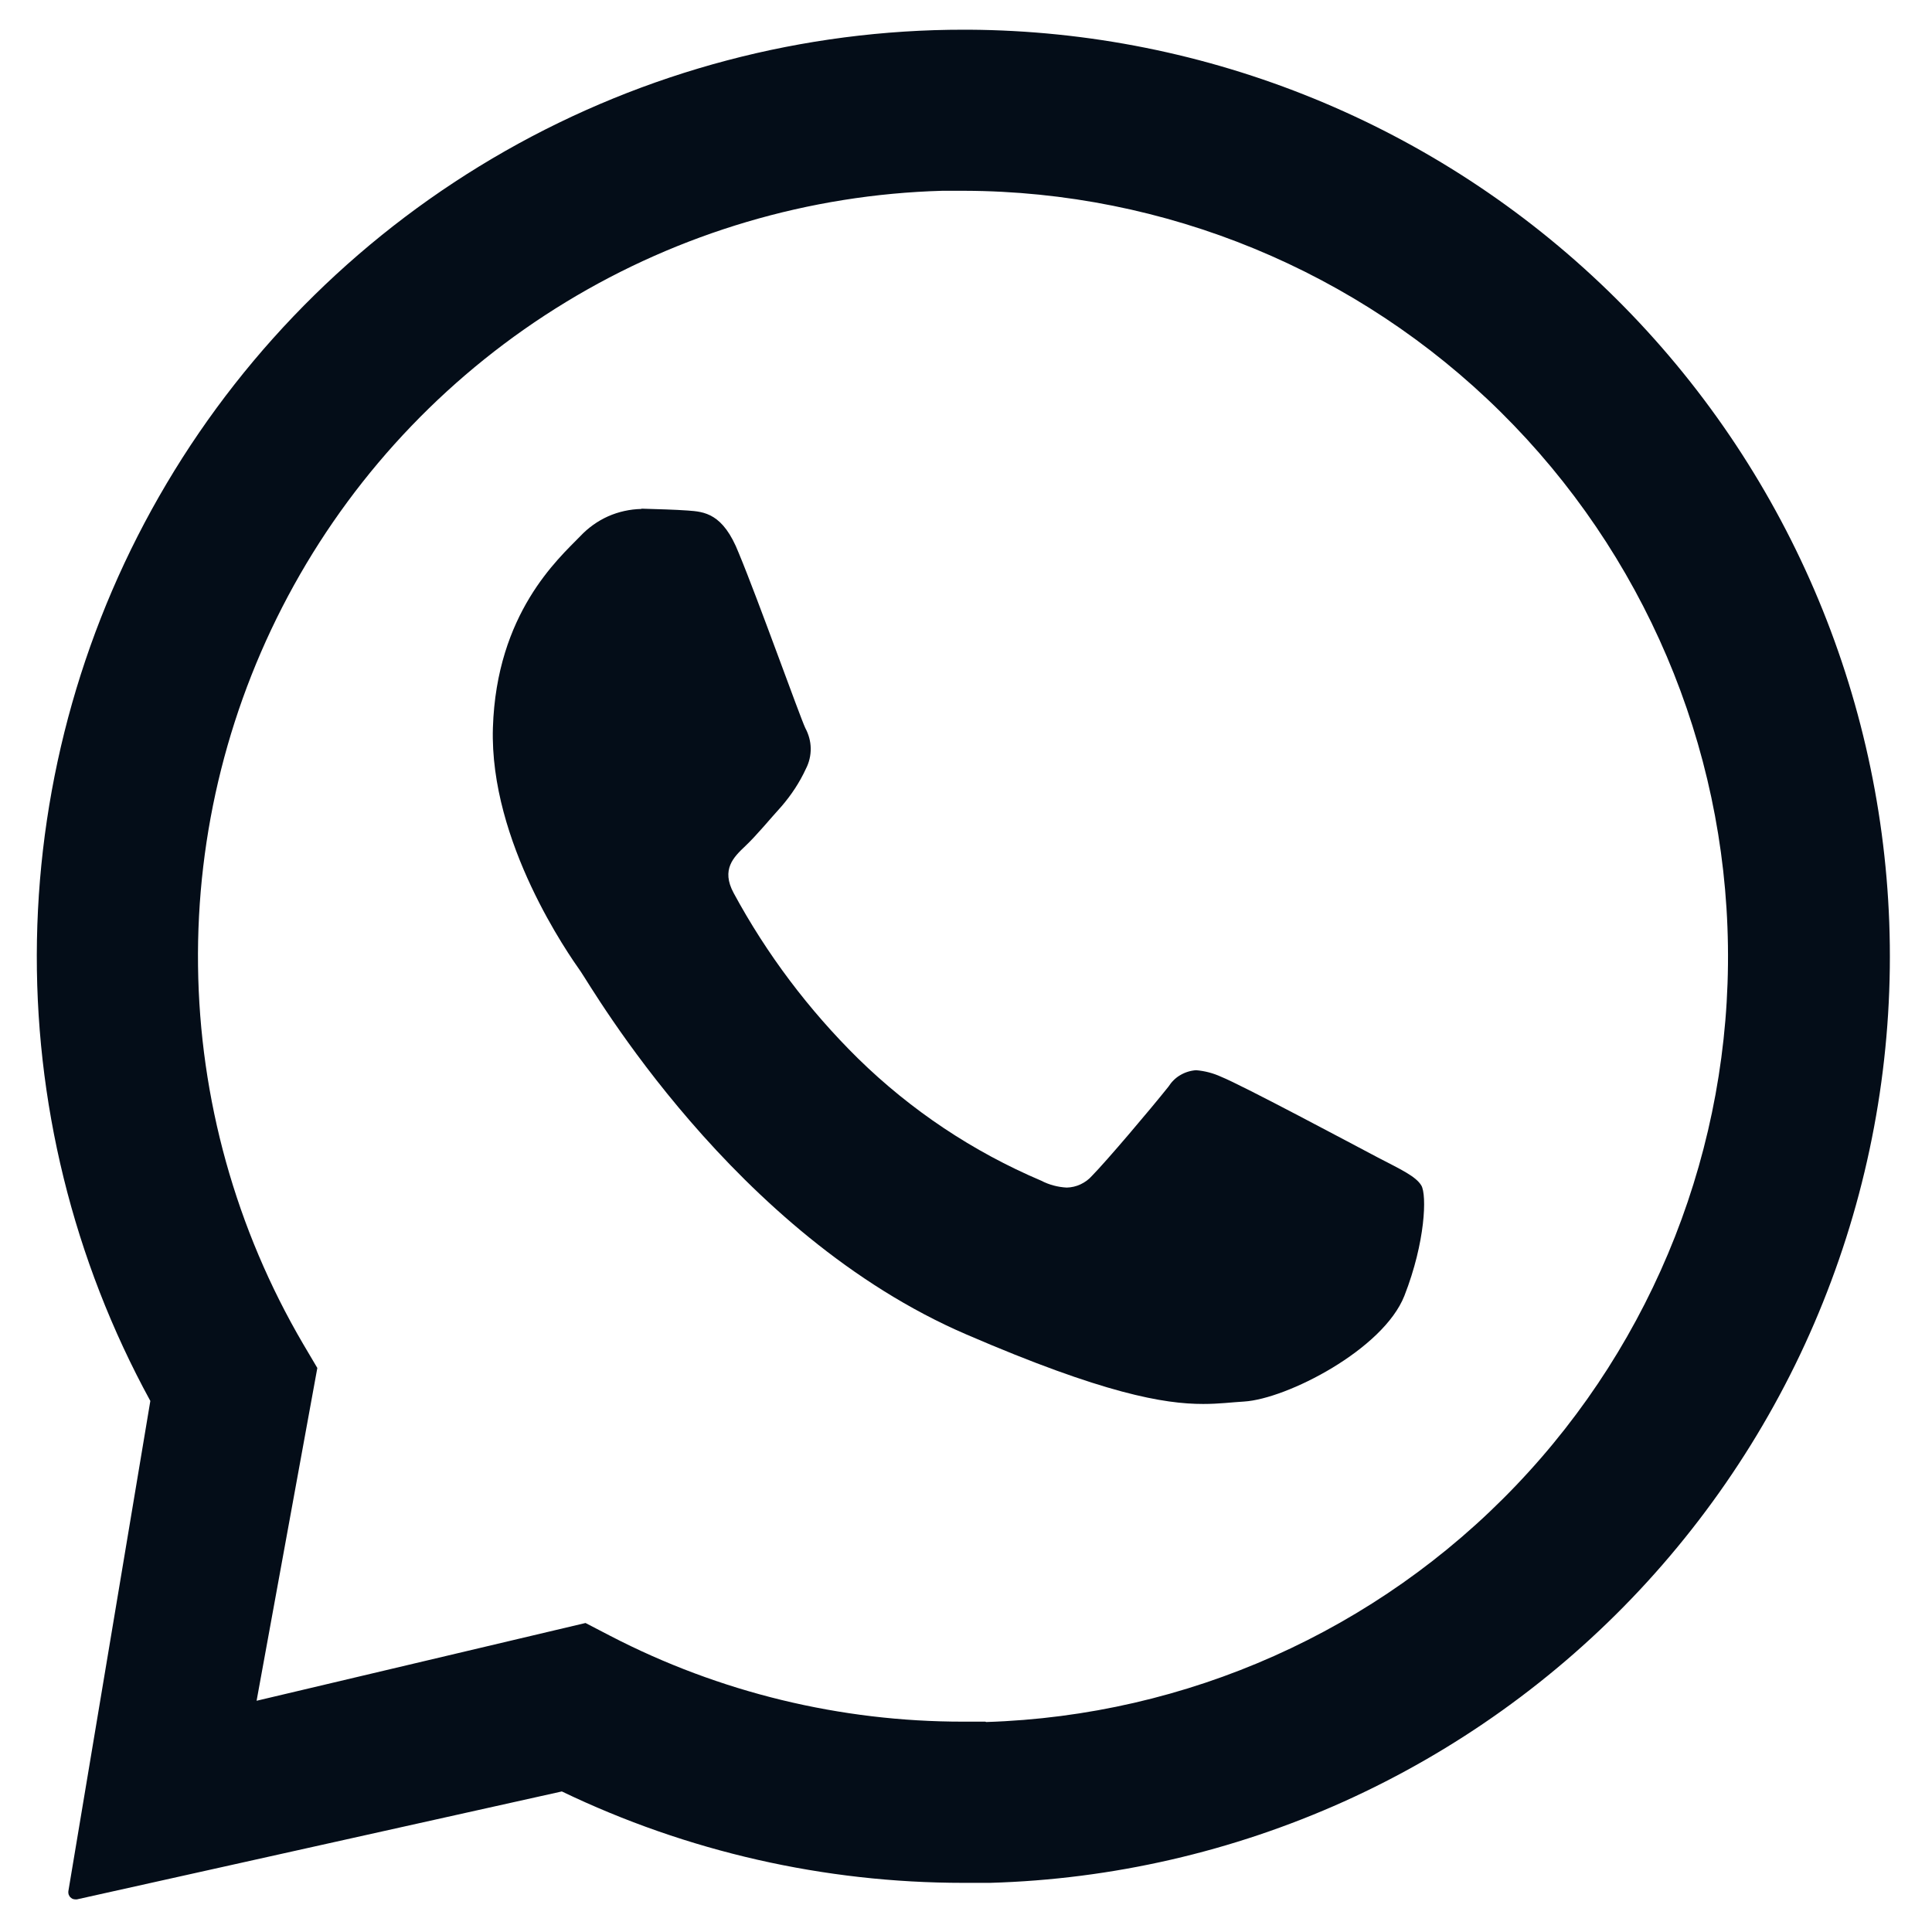
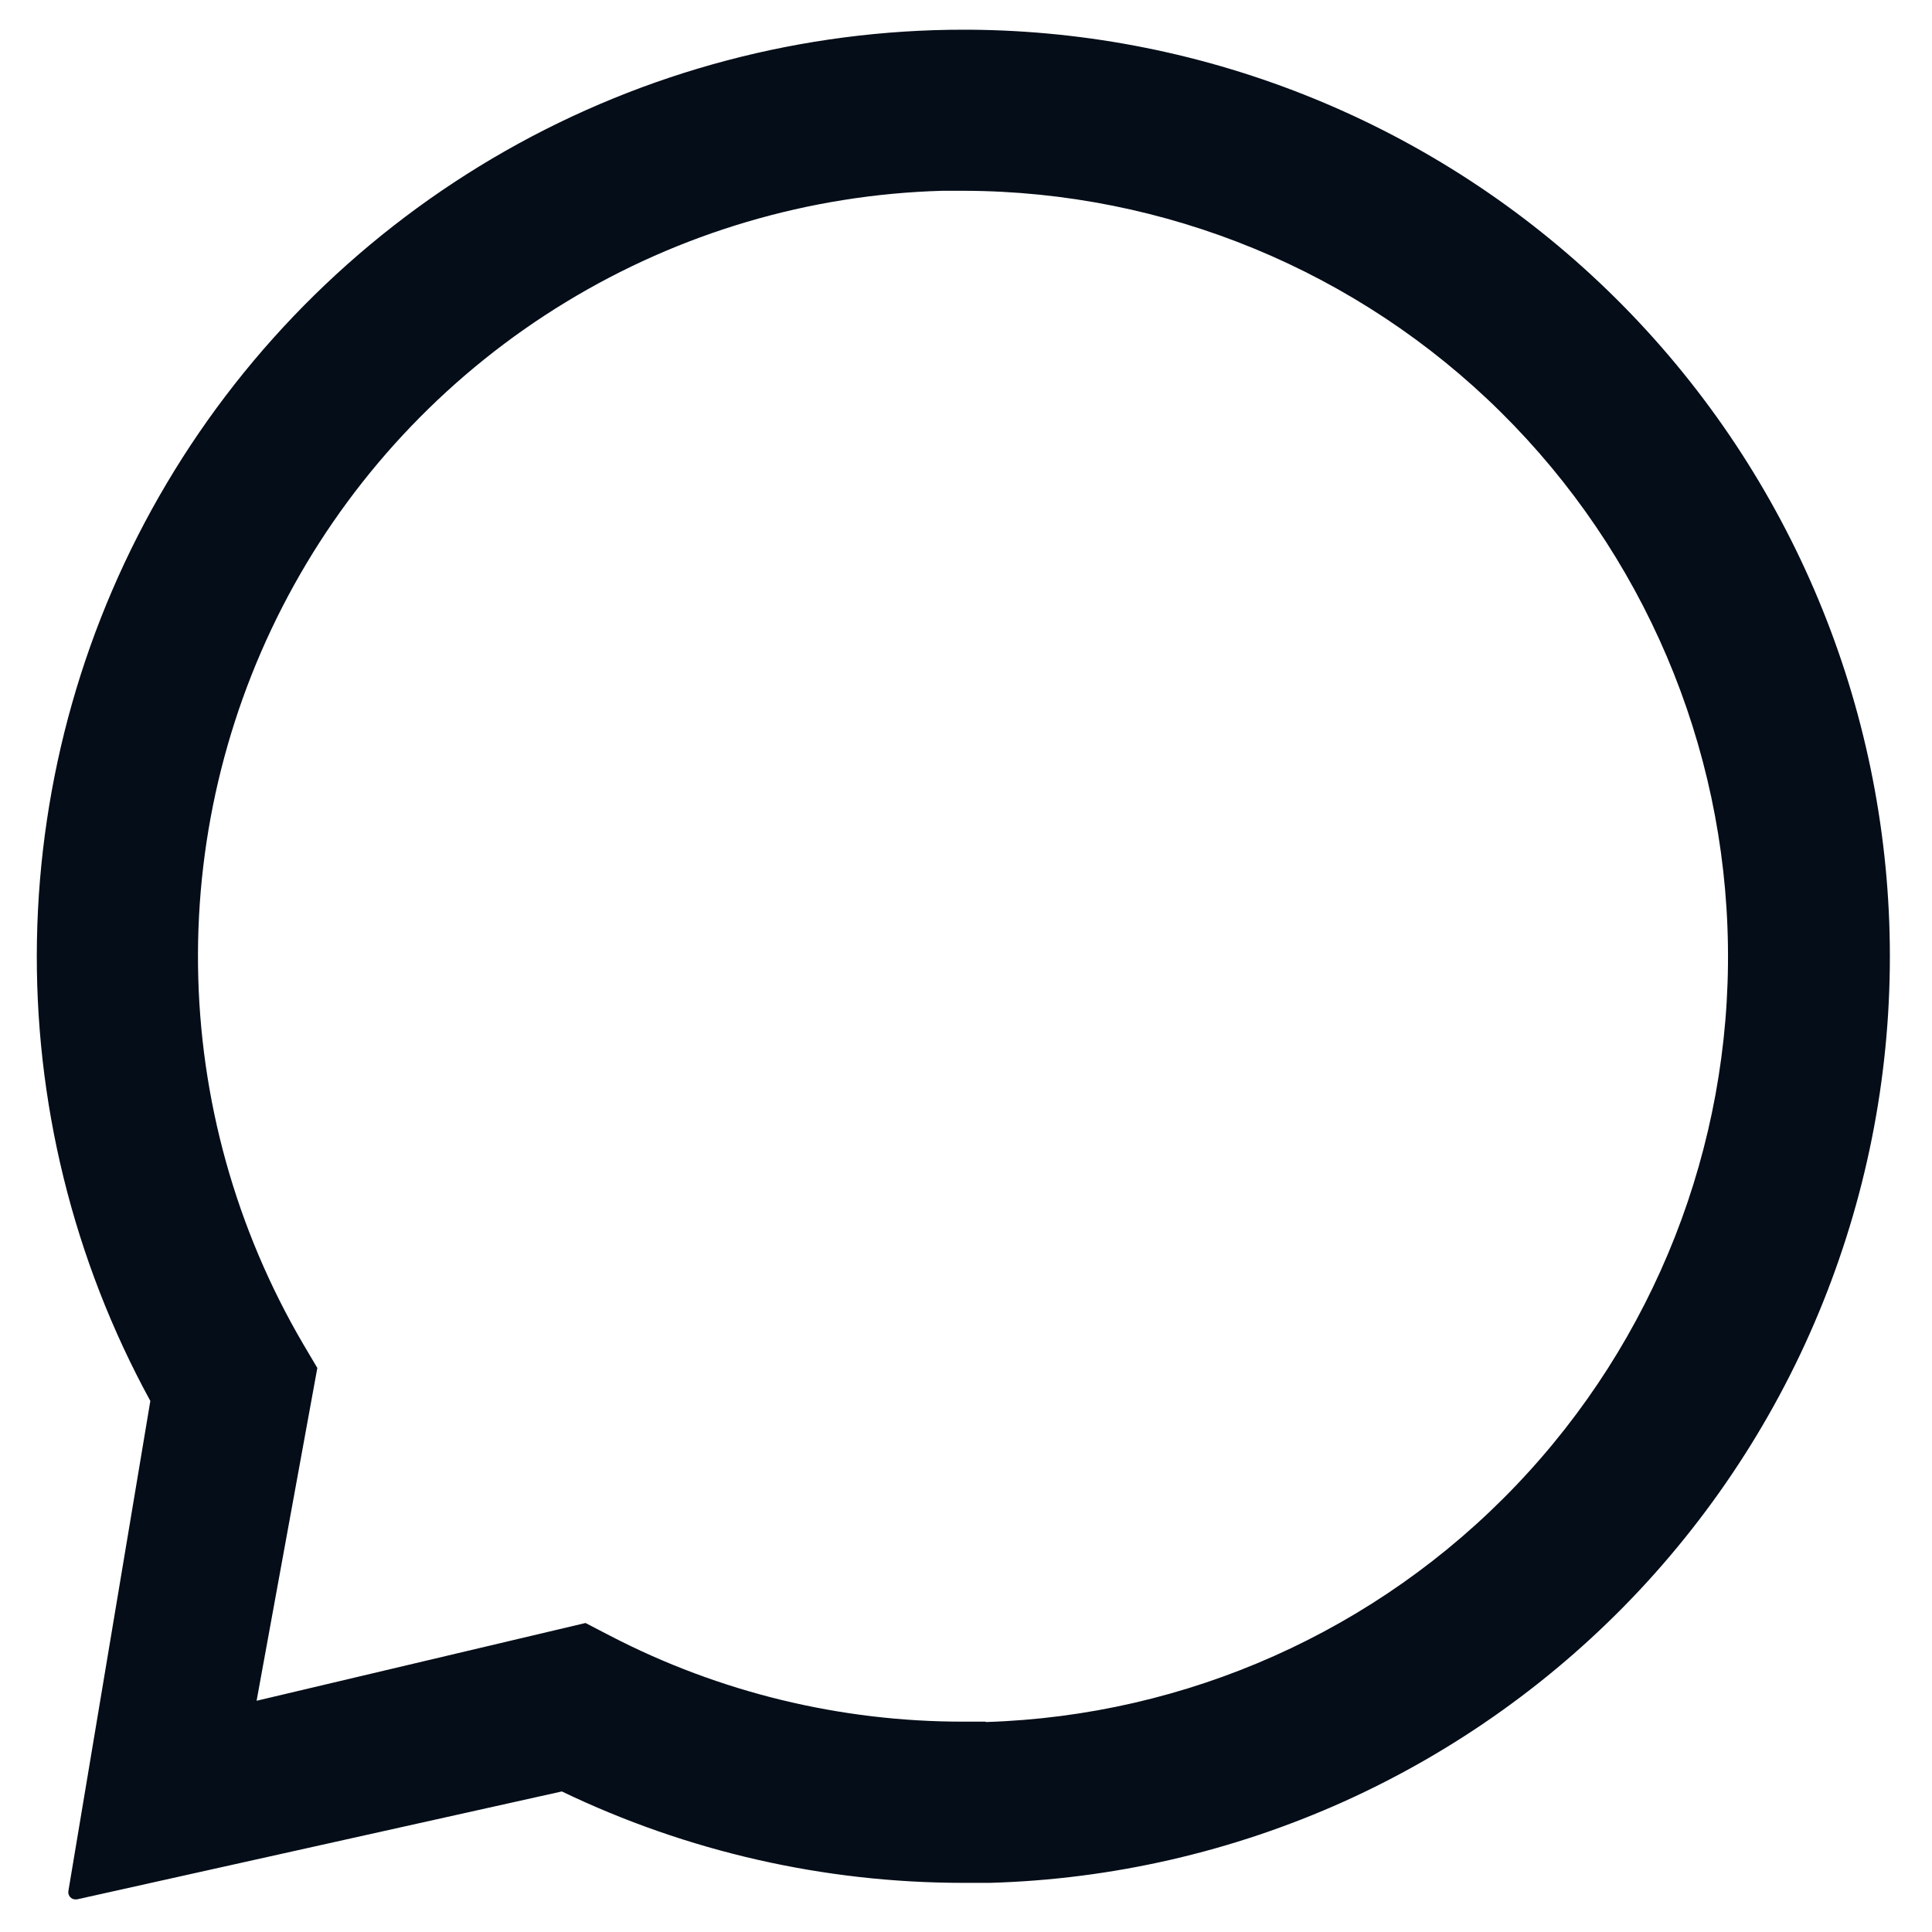
<svg xmlns="http://www.w3.org/2000/svg" width="16" height="16" viewBox="0 0 16 16" fill="none">
  <g clip-path="url(#clip0_568_133)">
    <path d="M15.646 7.639C15.573 5.662 14.74 3.789 13.32 2.411C11.899 1.033 10.002 0.258 8.023 0.246H7.985C6.653 0.245 5.343 0.591 4.185 1.25C3.027 1.909 2.06 2.858 1.38 4.004C0.7 5.149 0.33 6.453 0.306 7.785C0.282 9.117 0.606 10.433 1.245 11.602L0.566 15.663C0.565 15.671 0.566 15.68 0.568 15.688C0.571 15.696 0.575 15.703 0.58 15.71C0.586 15.716 0.593 15.721 0.6 15.725C0.608 15.728 0.616 15.73 0.625 15.73H0.636L4.653 14.836C5.691 15.335 6.827 15.593 7.978 15.593C8.052 15.593 8.125 15.593 8.198 15.593C9.21 15.564 10.207 15.335 11.131 14.919C12.055 14.502 12.887 13.907 13.579 13.168C14.271 12.428 14.811 11.559 15.165 10.61C15.52 9.661 15.683 8.652 15.646 7.639ZM8.16 14.258C8.099 14.258 8.038 14.258 7.978 14.258C6.961 14.259 5.958 14.016 5.055 13.548L4.849 13.441L2.125 14.085L2.628 11.329L2.511 11.131C1.954 10.181 1.653 9.101 1.64 7.999C1.626 6.897 1.9 5.811 2.434 4.847C2.968 3.883 3.744 3.075 4.686 2.502C5.627 1.929 6.702 1.611 7.803 1.58C7.865 1.58 7.926 1.58 7.988 1.58C9.651 1.585 11.246 2.243 12.428 3.412C13.611 4.582 14.287 6.169 14.31 7.832C14.334 9.495 13.703 11.101 12.554 12.303C11.405 13.506 9.829 14.209 8.167 14.261L8.16 14.258Z" fill="#040D18" />
-     <path d="M5.311 4.215C5.216 4.217 5.122 4.238 5.036 4.276C4.949 4.315 4.871 4.371 4.806 4.44C4.623 4.628 4.112 5.079 4.082 6.027C4.053 6.975 4.715 7.912 4.808 8.044C4.9 8.175 6.074 10.223 8.007 11.053C9.143 11.543 9.641 11.627 9.964 11.627C10.098 11.627 10.198 11.613 10.303 11.607C10.657 11.585 11.456 11.176 11.631 10.73C11.805 10.285 11.817 9.896 11.771 9.818C11.725 9.741 11.599 9.684 11.409 9.585C11.219 9.485 10.287 8.987 10.112 8.917C10.047 8.887 9.977 8.869 9.906 8.863C9.86 8.866 9.814 8.88 9.774 8.904C9.734 8.927 9.701 8.961 9.676 9C9.521 9.194 9.164 9.615 9.044 9.737C9.018 9.767 8.985 9.791 8.949 9.808C8.913 9.825 8.874 9.834 8.834 9.835C8.76 9.831 8.688 9.812 8.623 9.778C8.058 9.538 7.544 9.195 7.106 8.766C6.697 8.363 6.349 7.901 6.076 7.396C5.97 7.2 6.076 7.098 6.172 7.007C6.269 6.915 6.372 6.788 6.472 6.678C6.553 6.584 6.622 6.48 6.674 6.367C6.701 6.315 6.715 6.256 6.714 6.197C6.713 6.138 6.697 6.081 6.669 6.029C6.623 5.931 6.279 4.967 6.118 4.58C5.988 4.249 5.832 4.238 5.696 4.228C5.584 4.22 5.455 4.217 5.327 4.213H5.311" fill="#040D18" />
  </g>
  <defs>
    <clipPath id="clip0_568_133">
      <rect width="16" height="16" fill="white" />
    </clipPath>
  </defs>
</svg>